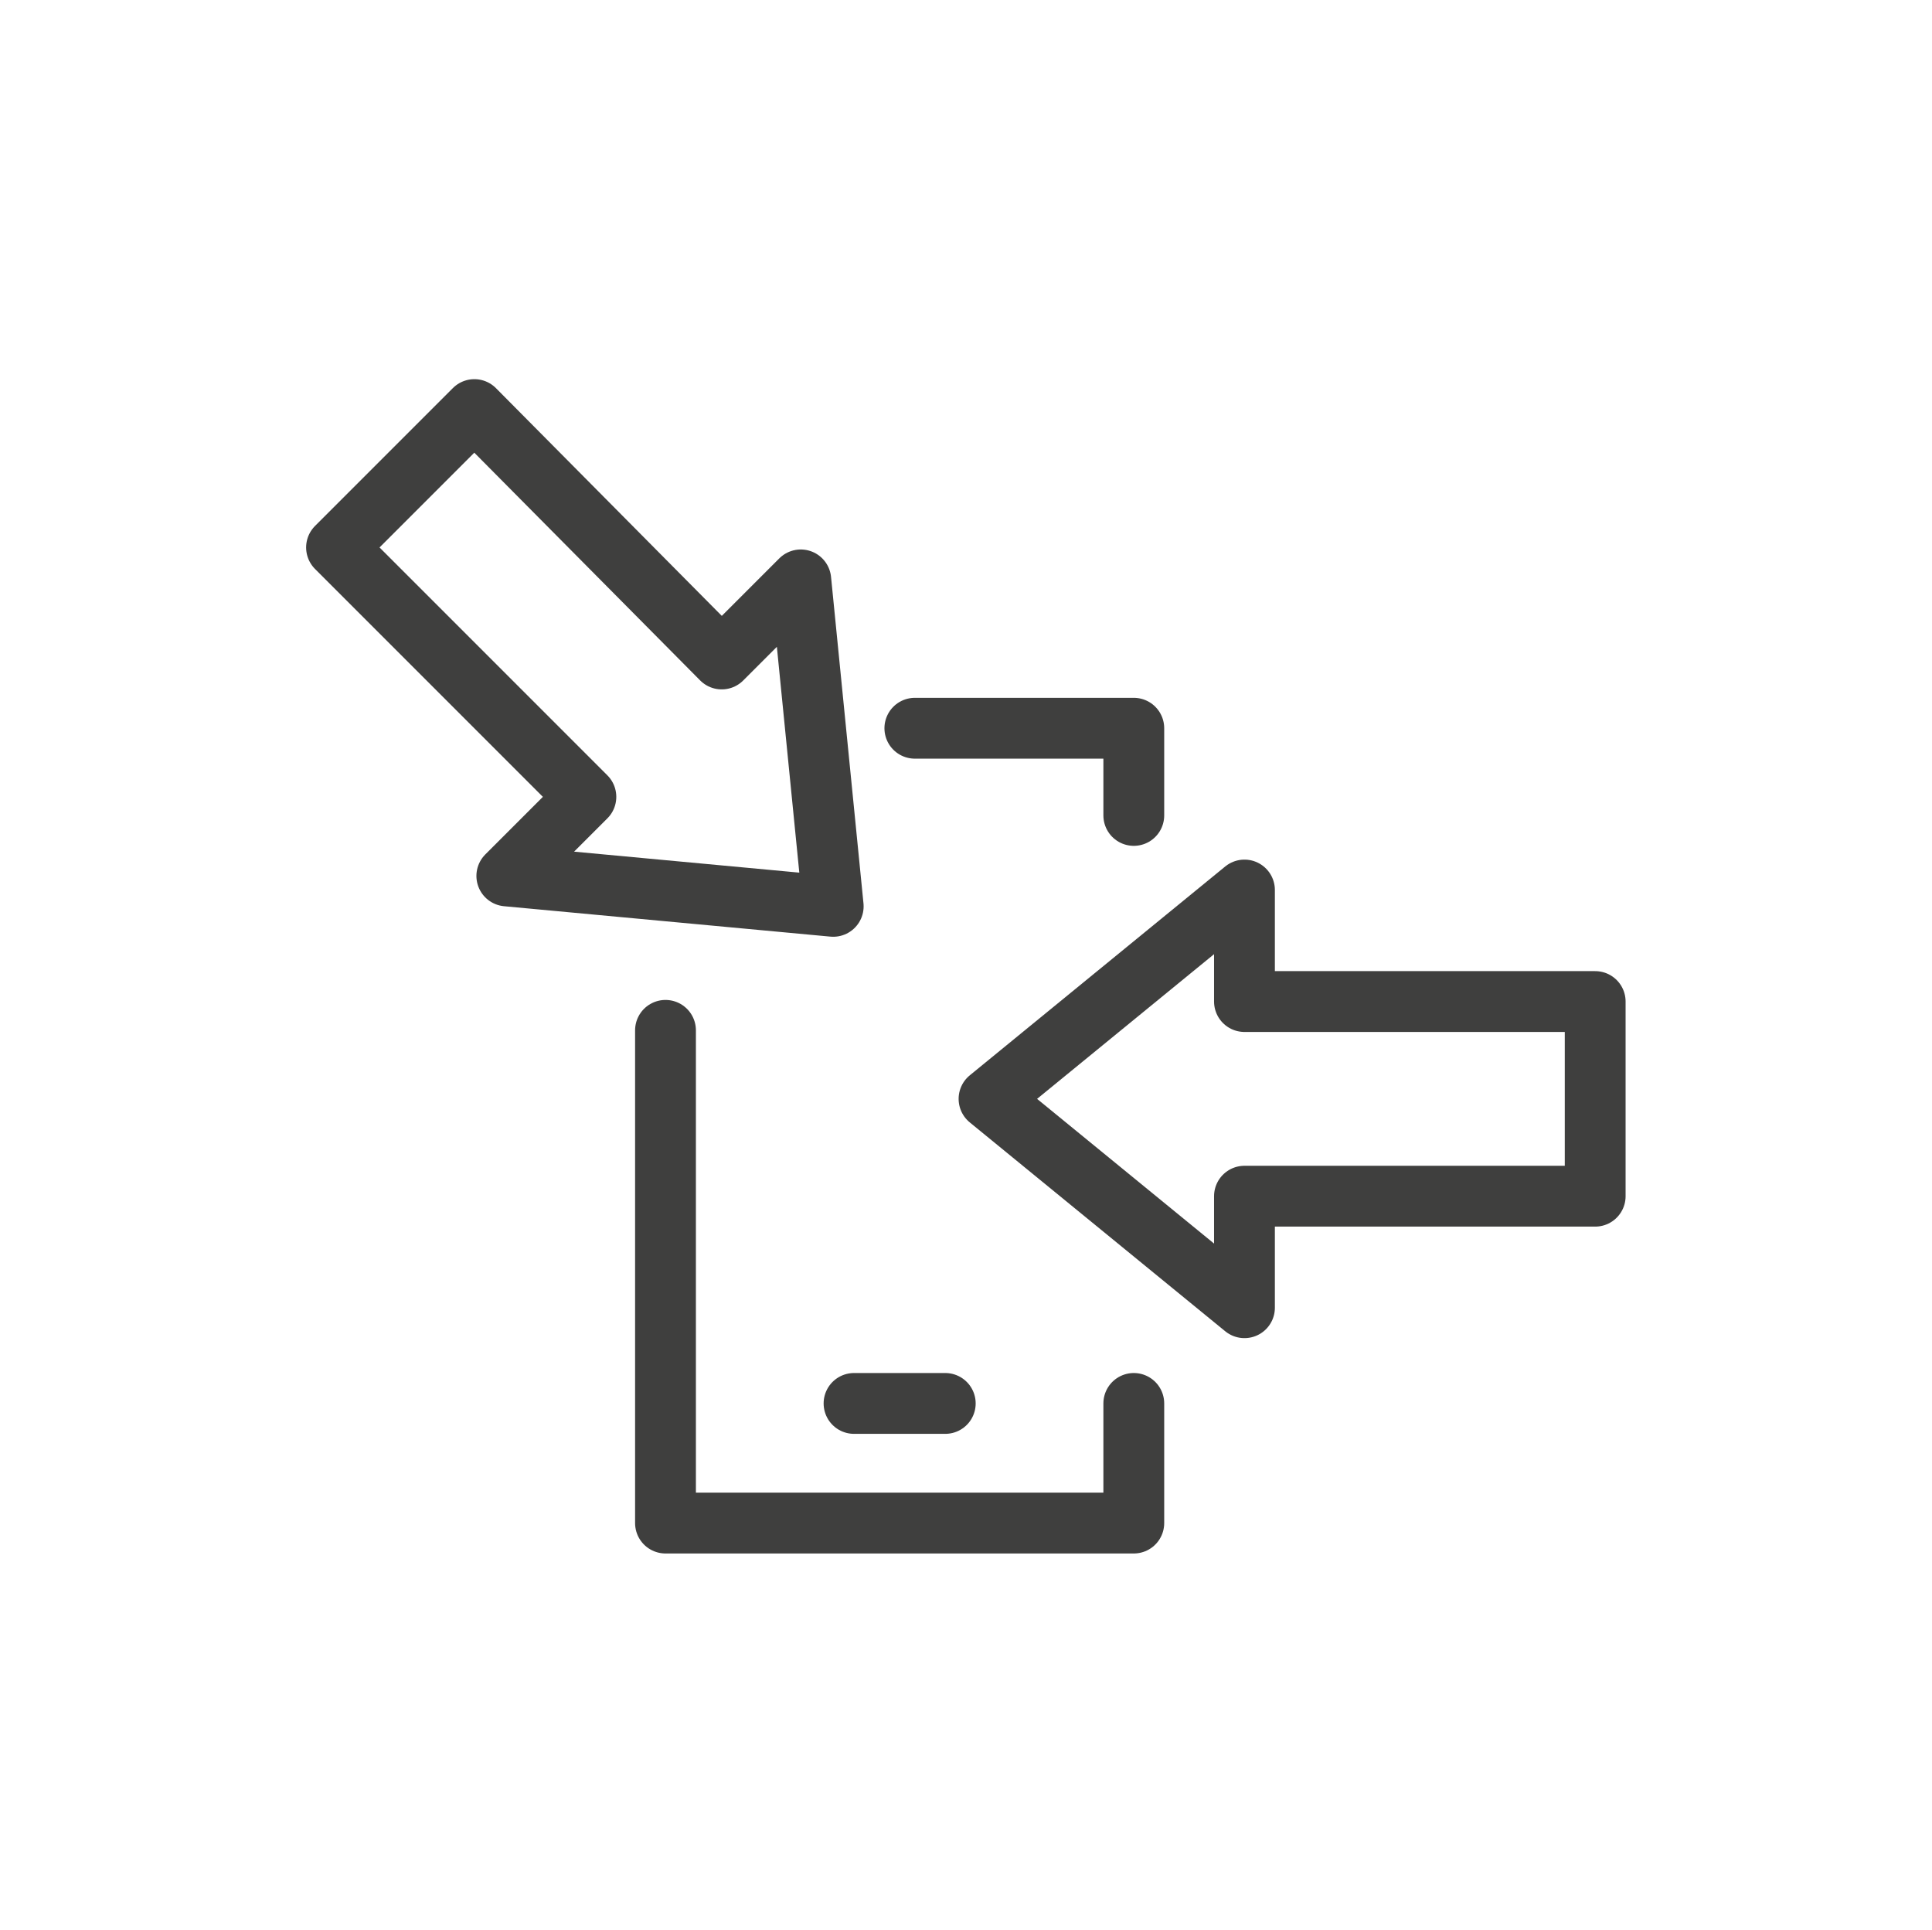
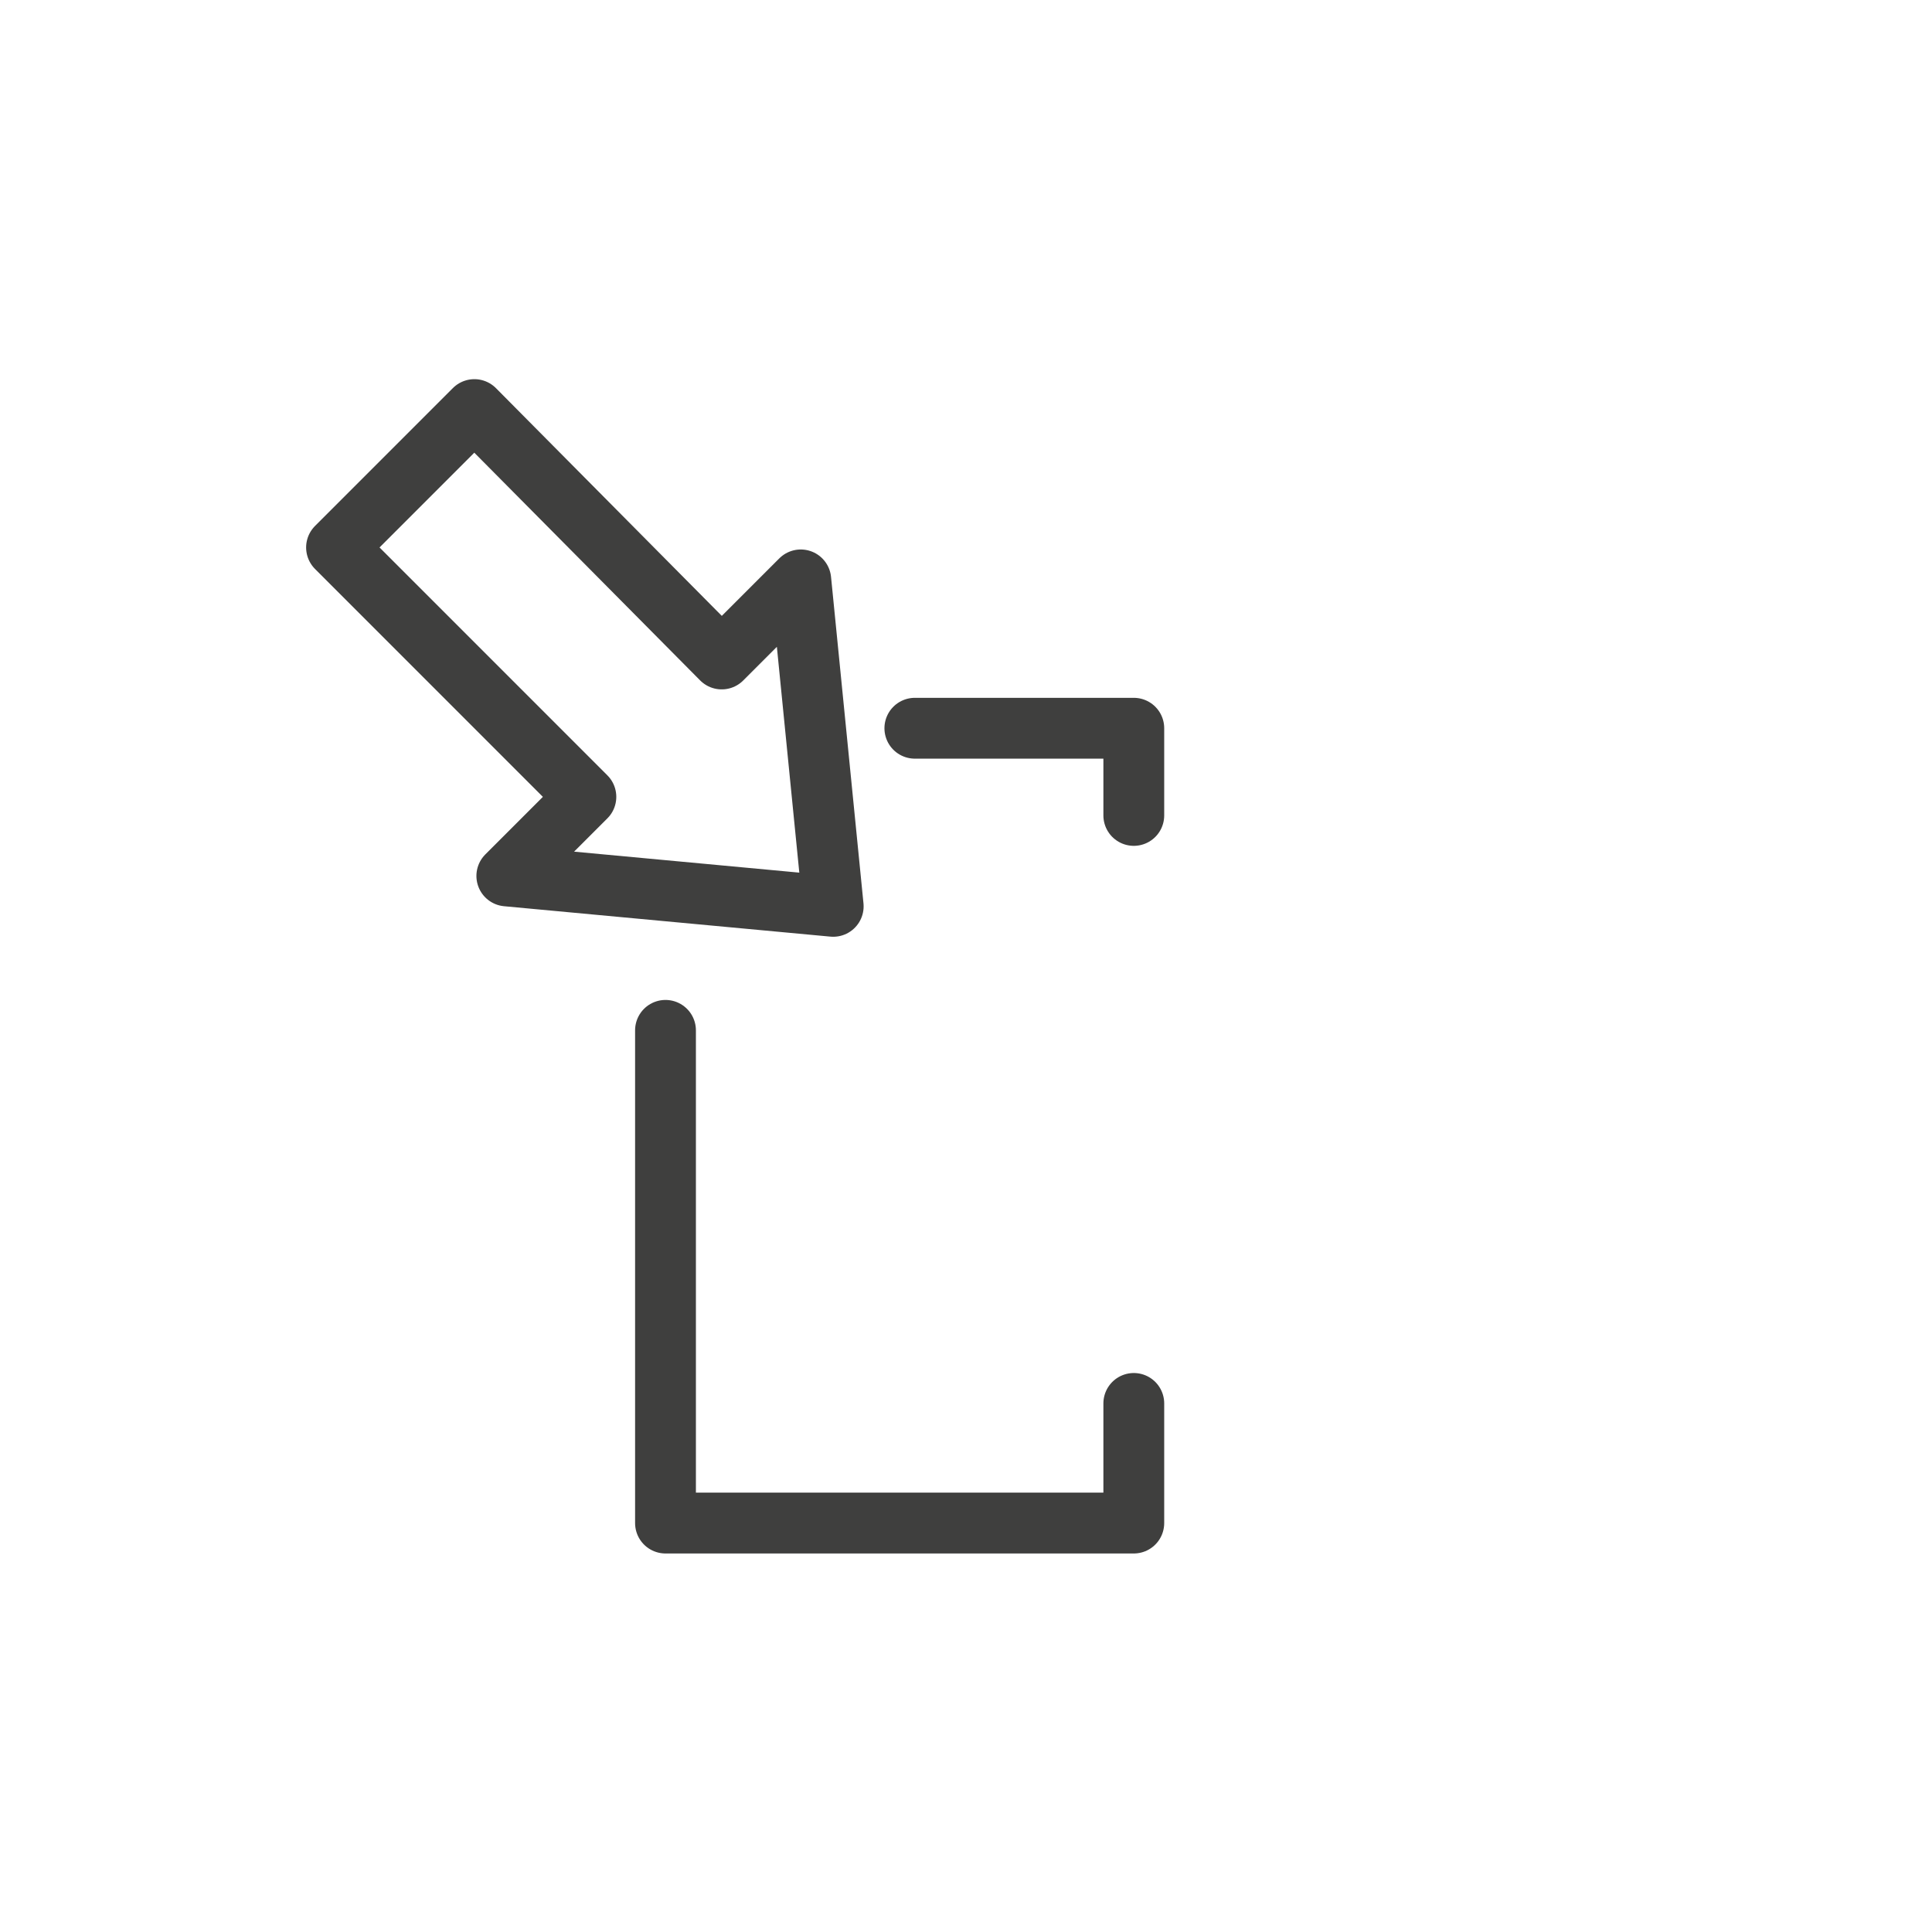
<svg xmlns="http://www.w3.org/2000/svg" version="1.1" id="Layer_1" x="0px" y="0px" viewBox="0 0 95.3 95.2" style="enable-background:new 0 0 95.3 95.2;" xml:space="preserve">
  <style type="text/css">
	.st0{fill:none;stroke:#3F3F3E;stroke-width:3;stroke-linecap:round;stroke-linejoin:round;}
</style>
  <g transform="translate(-1903.073 -1087.184)">
    <path class="st0" d="M1959,1156.4v5.9h-23.1V1138" />
    <path class="st0" d="M1948.2,1123.1h10.8v4.3" />
-     <line class="st0" x1="1945.2" y1="1156.4" x2="1949.7" y2="1156.4" />
    <g transform="translate(1949.259 1121.479)">
-       <path class="st0" d="M32.5,15.1H15.2V9.6L2.6,19.9l12.6,10.3v-5.5h17.3V15.1z" />
-     </g>
+       </g>
    <g transform="translate(1904.573 1088.684)">
      <path class="st0" d="M39.6,43.2L38,27.1L34.1,31L21.9,18.7l-6.8,6.8l12.3,12.3l-3.9,3.9L39.6,43.2z" />
    </g>
  </g>
</svg>